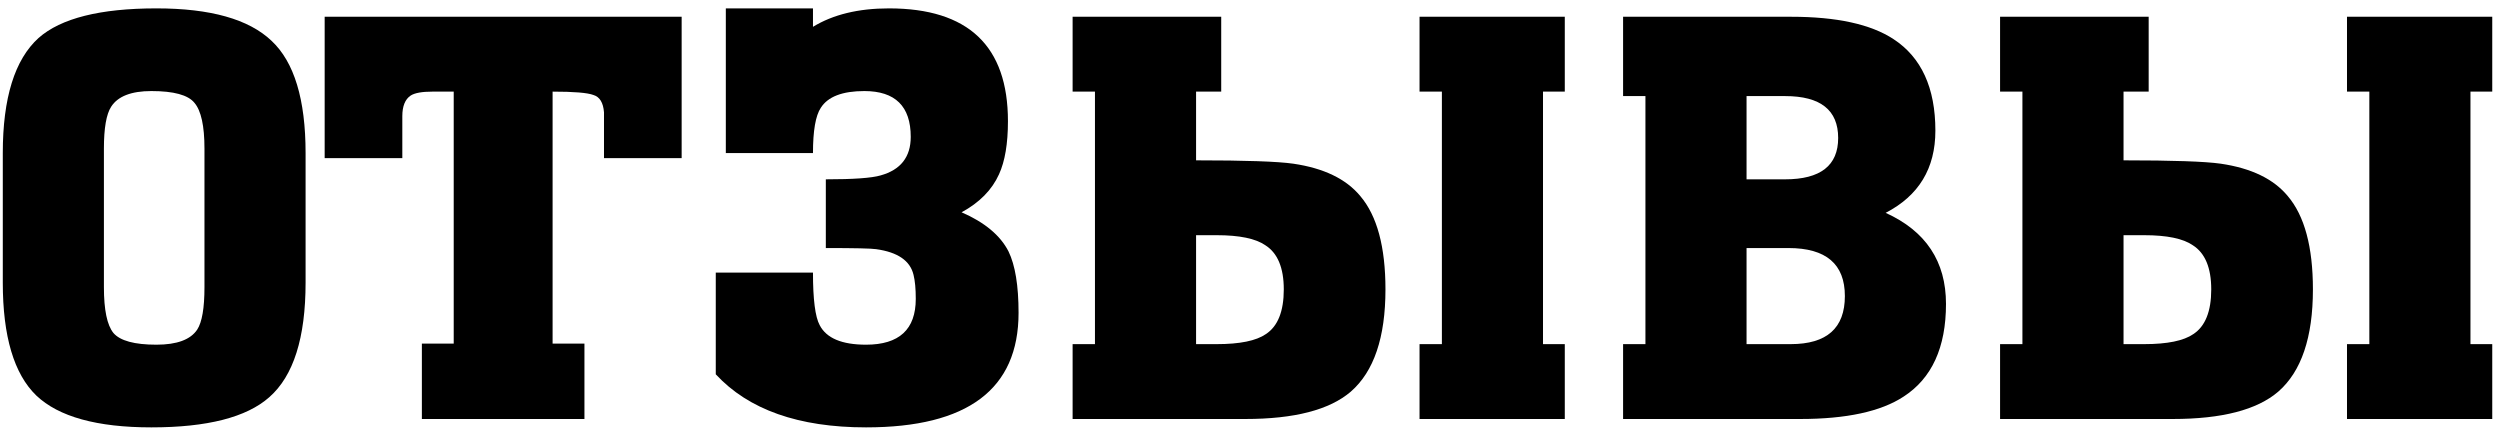
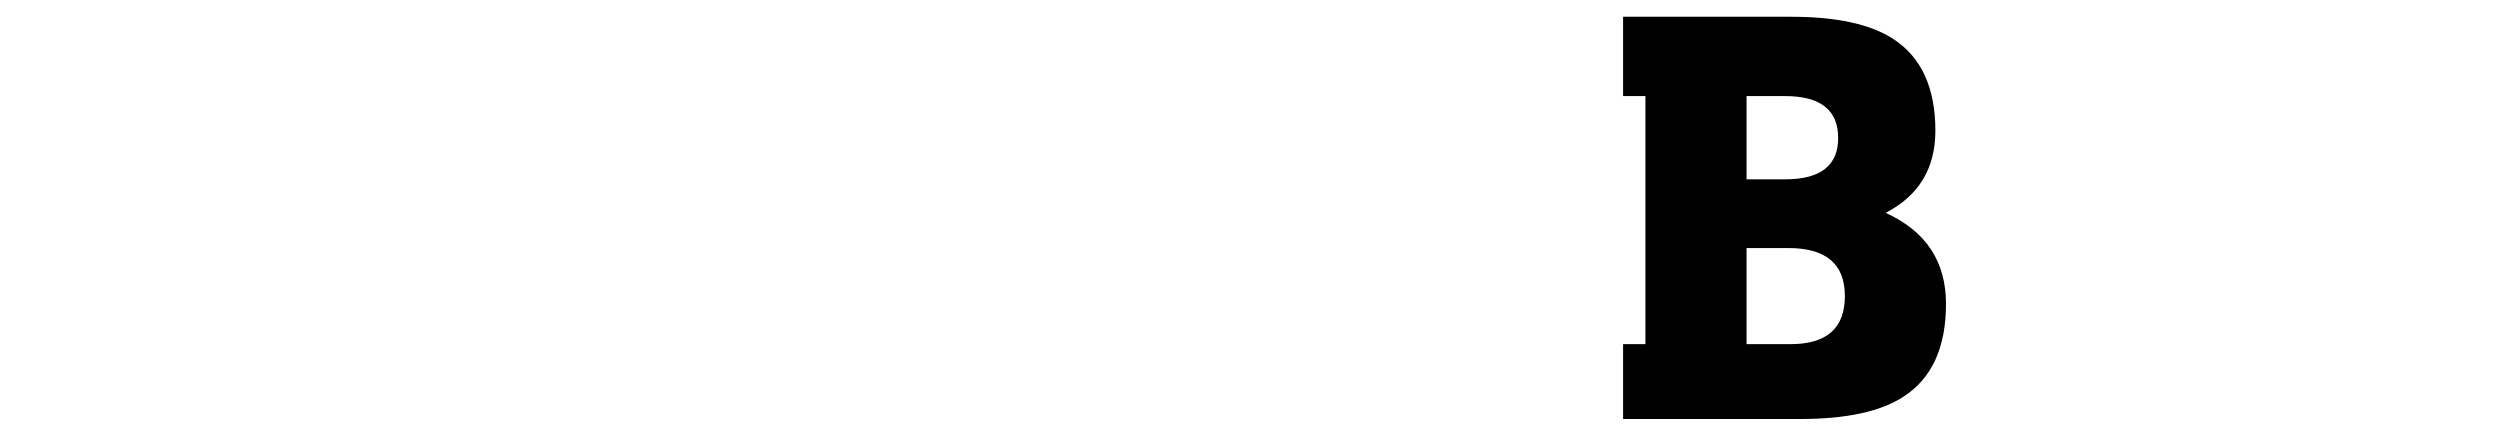
<svg xmlns="http://www.w3.org/2000/svg" width="179" height="31" viewBox="0 0 179 31" fill="none">
-   <path d="M10.84 30.6C6.947 30.6 4.2 29.84 2.6 28.32C1 26.773 0.2 24.08 0.2 20.24V10.96C0.2 7.013 1.053 4.267 2.76 2.72C4.36 1.307 7.173 0.6 11.2 0.6C15.067 0.6 17.813 1.373 19.44 2.92C21.067 4.44 21.88 7.12 21.88 10.96V20.24C21.88 24.187 21.013 26.92 19.28 28.44C17.653 29.88 14.84 30.6 10.84 30.6ZM11.2 24.68C12.667 24.68 13.64 24.32 14.12 23.6C14.467 23.067 14.64 22.053 14.64 20.56V10.64C14.64 9.013 14.4 7.92 13.92 7.36C13.467 6.8 12.44 6.52 10.84 6.52C9.4 6.52 8.44 6.893 7.96 7.64C7.613 8.173 7.44 9.173 7.44 10.64V20.56C7.44 22.187 7.667 23.28 8.12 23.84C8.6 24.4 9.627 24.68 11.2 24.68Z" fill="black" />
-   <path d="M30.206 30V24.6H32.486V6.56H30.966C30.219 6.56 29.699 6.653 29.406 6.84C29.006 7.107 28.806 7.6 28.806 8.32V11.32H23.246V1.2H48.806V11.32H43.246C43.246 9.027 43.246 7.933 43.246 8.04C43.192 7.347 42.939 6.933 42.486 6.8C42.059 6.64 41.086 6.56 39.566 6.56V24.6H41.846V30H30.206Z" fill="black" />
-   <path d="M51.969 10.96V0.6H58.209V1.92C59.649 1.04 61.462 0.6 63.649 0.6C69.329 0.6 72.169 3.293 72.169 8.68C72.169 10.28 71.956 11.547 71.529 12.48C71.022 13.6 70.129 14.507 68.849 15.2C70.502 15.92 71.622 16.853 72.209 18C72.689 18.987 72.929 20.453 72.929 22.4C72.929 27.867 69.289 30.6 62.009 30.6C57.182 30.6 53.596 29.333 51.249 26.8V19.52H58.209C58.209 21.44 58.369 22.693 58.689 23.28C59.169 24.213 60.276 24.68 62.009 24.68C64.382 24.68 65.569 23.587 65.569 21.4C65.569 20.68 65.516 20.107 65.409 19.68C65.169 18.667 64.276 18.053 62.729 17.84C62.382 17.787 61.182 17.76 59.129 17.76V12.84C61.102 12.84 62.409 12.747 63.049 12.56C64.489 12.16 65.209 11.24 65.209 9.8C65.209 7.613 64.102 6.52 61.889 6.52C60.316 6.52 59.276 6.92 58.769 7.72C58.396 8.28 58.209 9.36 58.209 10.96H51.969Z" fill="black" />
-   <path d="M76.799 30V24.64H78.399V6.56H76.799V1.2H87.439V6.56H85.639V11.48C89.159 11.48 91.479 11.56 92.599 11.72C94.785 12.04 96.385 12.813 97.399 14.04C98.599 15.453 99.199 17.68 99.199 20.72C99.199 24.16 98.372 26.6 96.719 28.04C95.199 29.347 92.679 30 89.159 30H76.799ZM85.639 16.84V24.64H87.119C88.772 24.64 89.945 24.4 90.639 23.92C91.492 23.36 91.919 22.293 91.919 20.72C91.919 19.173 91.479 18.12 90.599 17.56C89.905 17.08 88.745 16.84 87.119 16.84H85.639ZM101.639 1.2H112.039V6.56H110.479V24.64H112.039V30H101.639V24.64H103.239V6.56H101.639V1.2Z" fill="black" />
  <path d="M116.213 30V24.64H117.813V6.88H116.213V1.2H128.253C131.506 1.2 133.946 1.733 135.573 2.8C137.573 4.107 138.573 6.293 138.573 9.36C138.573 12.053 137.386 14.013 135.013 15.24C137.893 16.547 139.333 18.72 139.333 21.76C139.333 24.88 138.319 27.093 136.293 28.4C134.666 29.467 132.199 30 128.893 30H116.213ZM125.053 17.76V24.64H128.213C130.799 24.64 132.093 23.493 132.093 21.2C132.093 18.907 130.746 17.76 128.053 17.76H125.053ZM125.053 6.88V12.84H127.813C130.346 12.84 131.613 11.853 131.613 9.88C131.613 7.88 130.346 6.88 127.813 6.88H125.053Z" fill="black" />
-   <path d="M143.205 30V24.64H144.805V6.56H143.205V1.2H153.845V6.56H152.045V11.48C155.565 11.48 157.885 11.56 159.005 11.72C161.192 12.04 162.792 12.813 163.805 14.04C165.005 15.453 165.605 17.68 165.605 20.72C165.605 24.16 164.778 26.6 163.125 28.04C161.605 29.347 159.085 30 155.565 30H143.205ZM152.045 16.84V24.64H153.525C155.178 24.64 156.352 24.4 157.045 23.92C157.898 23.36 158.325 22.293 158.325 20.72C158.325 19.173 157.885 18.12 157.005 17.56C156.312 17.08 155.152 16.84 153.525 16.84H152.045ZM168.045 1.2H178.445V6.56H176.885V24.64H178.445V30H168.045V24.64H169.645V6.56H168.045V1.2Z" fill="black" />
</svg>